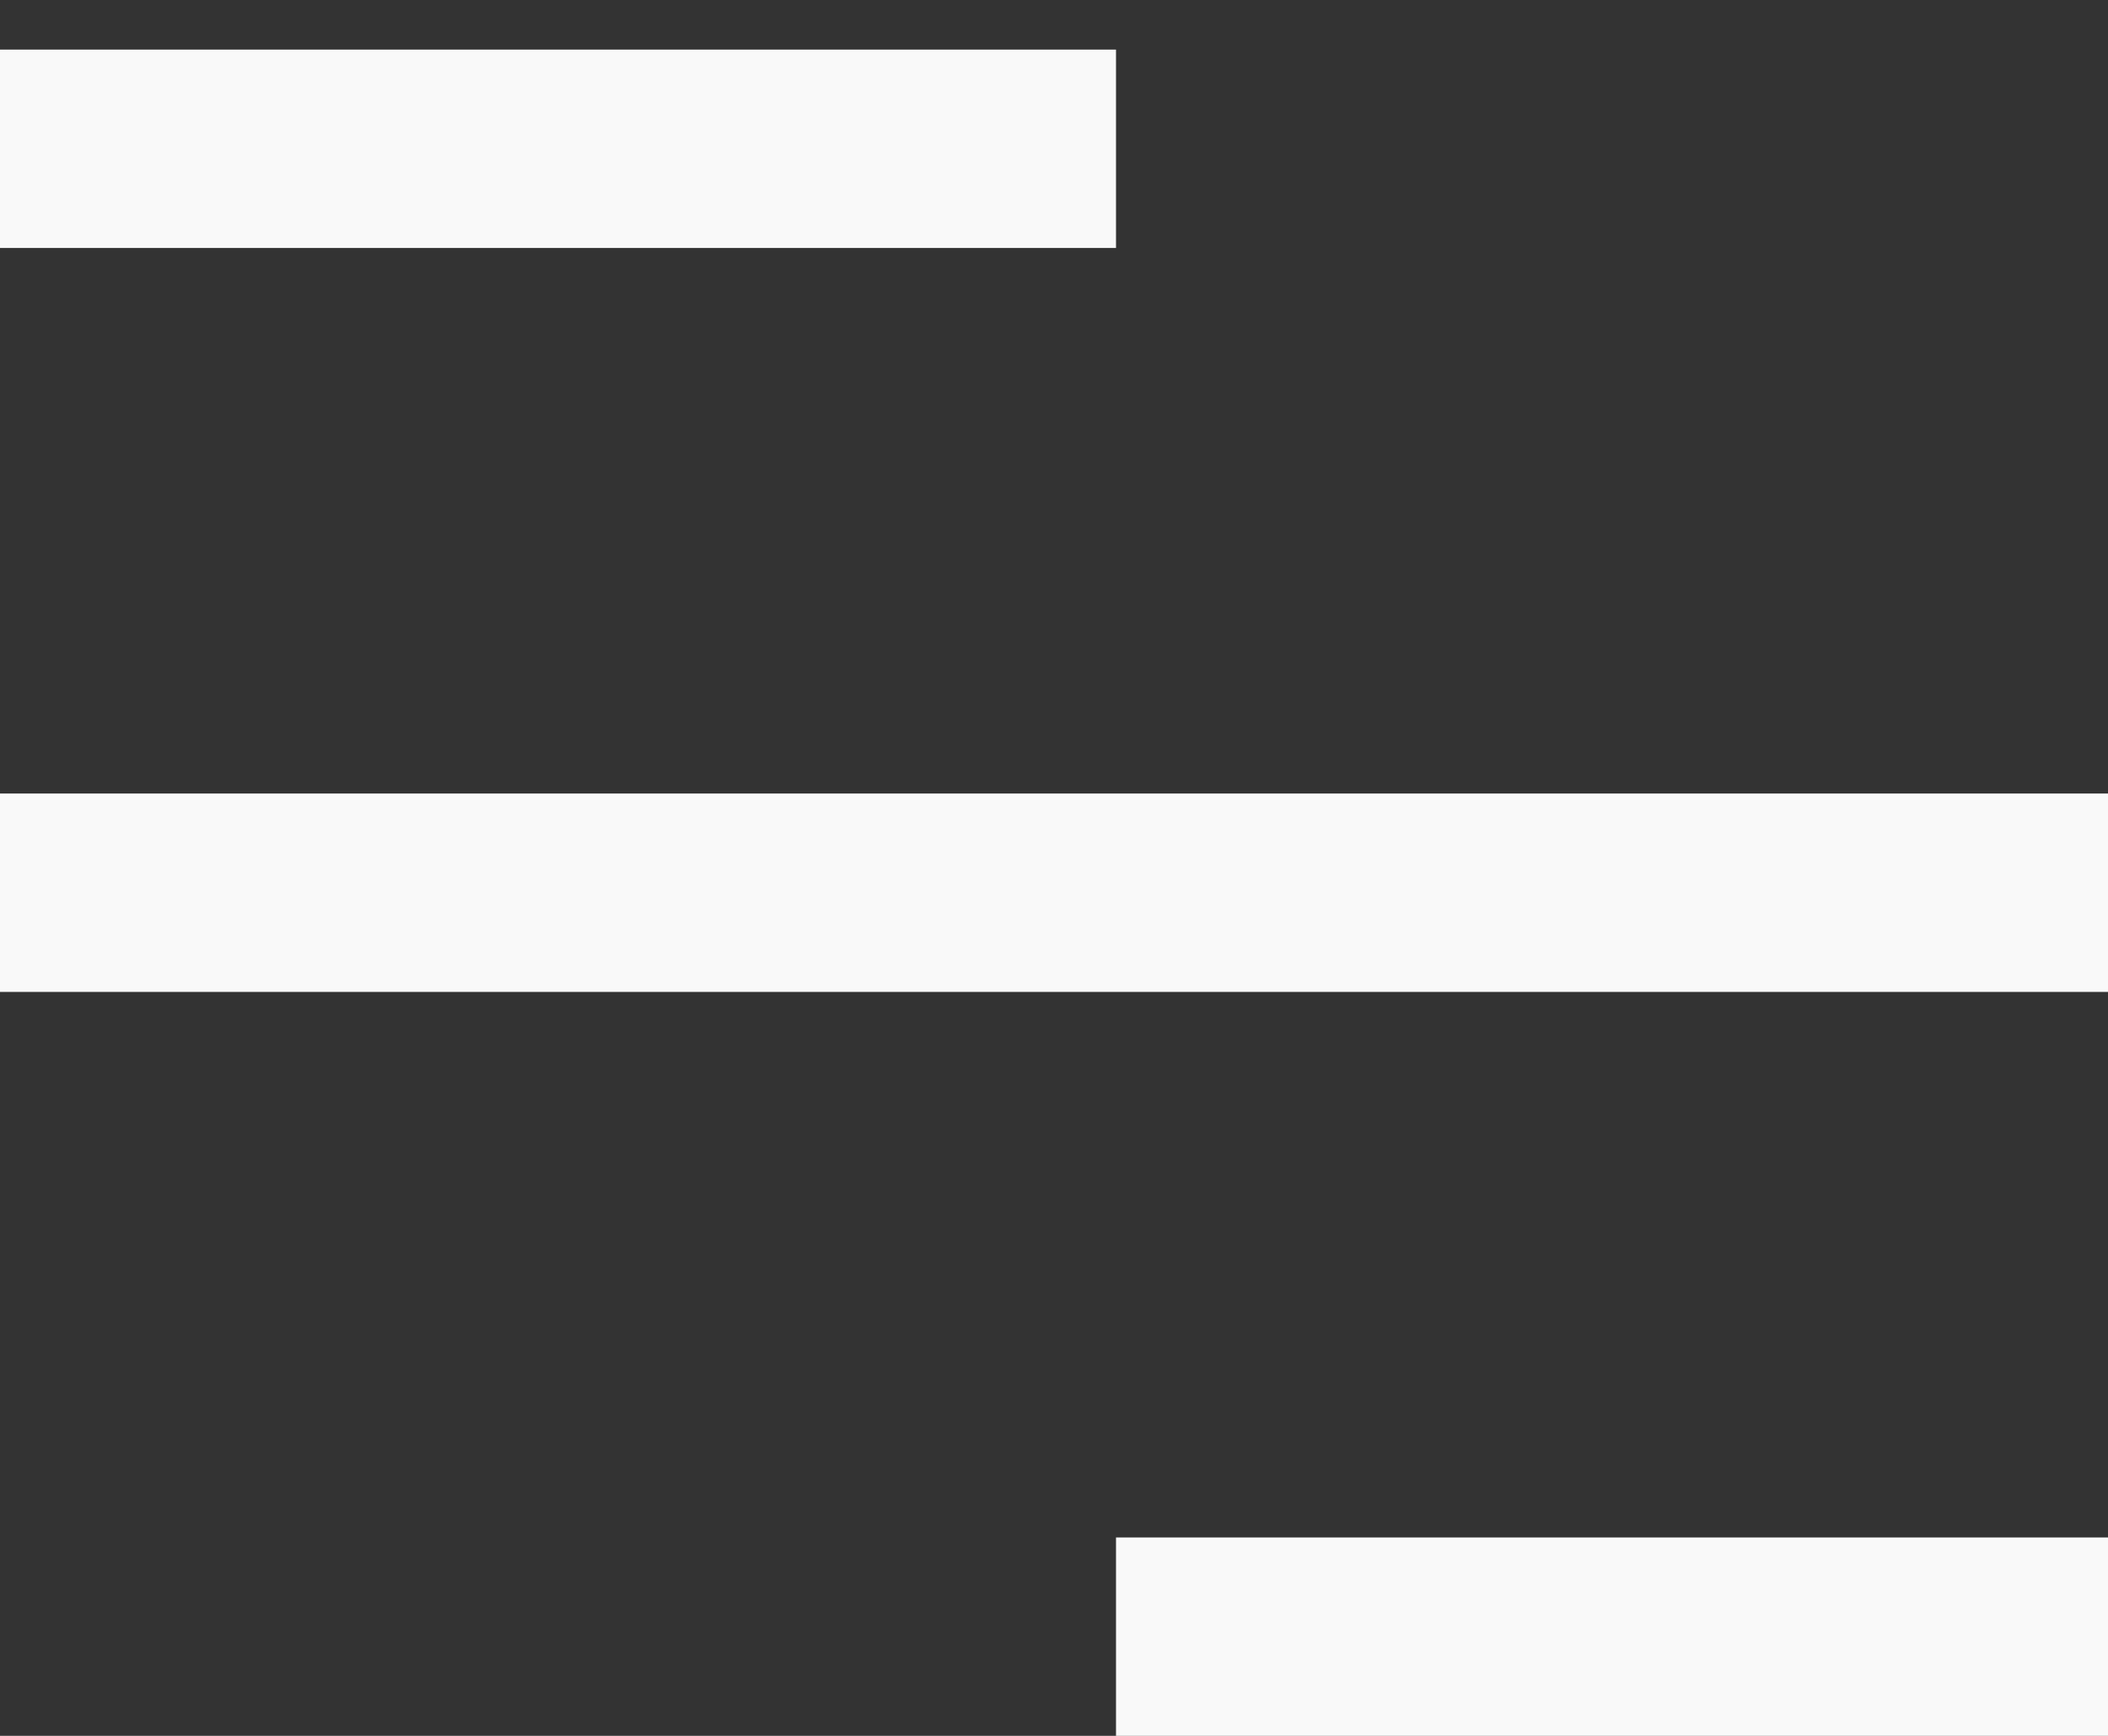
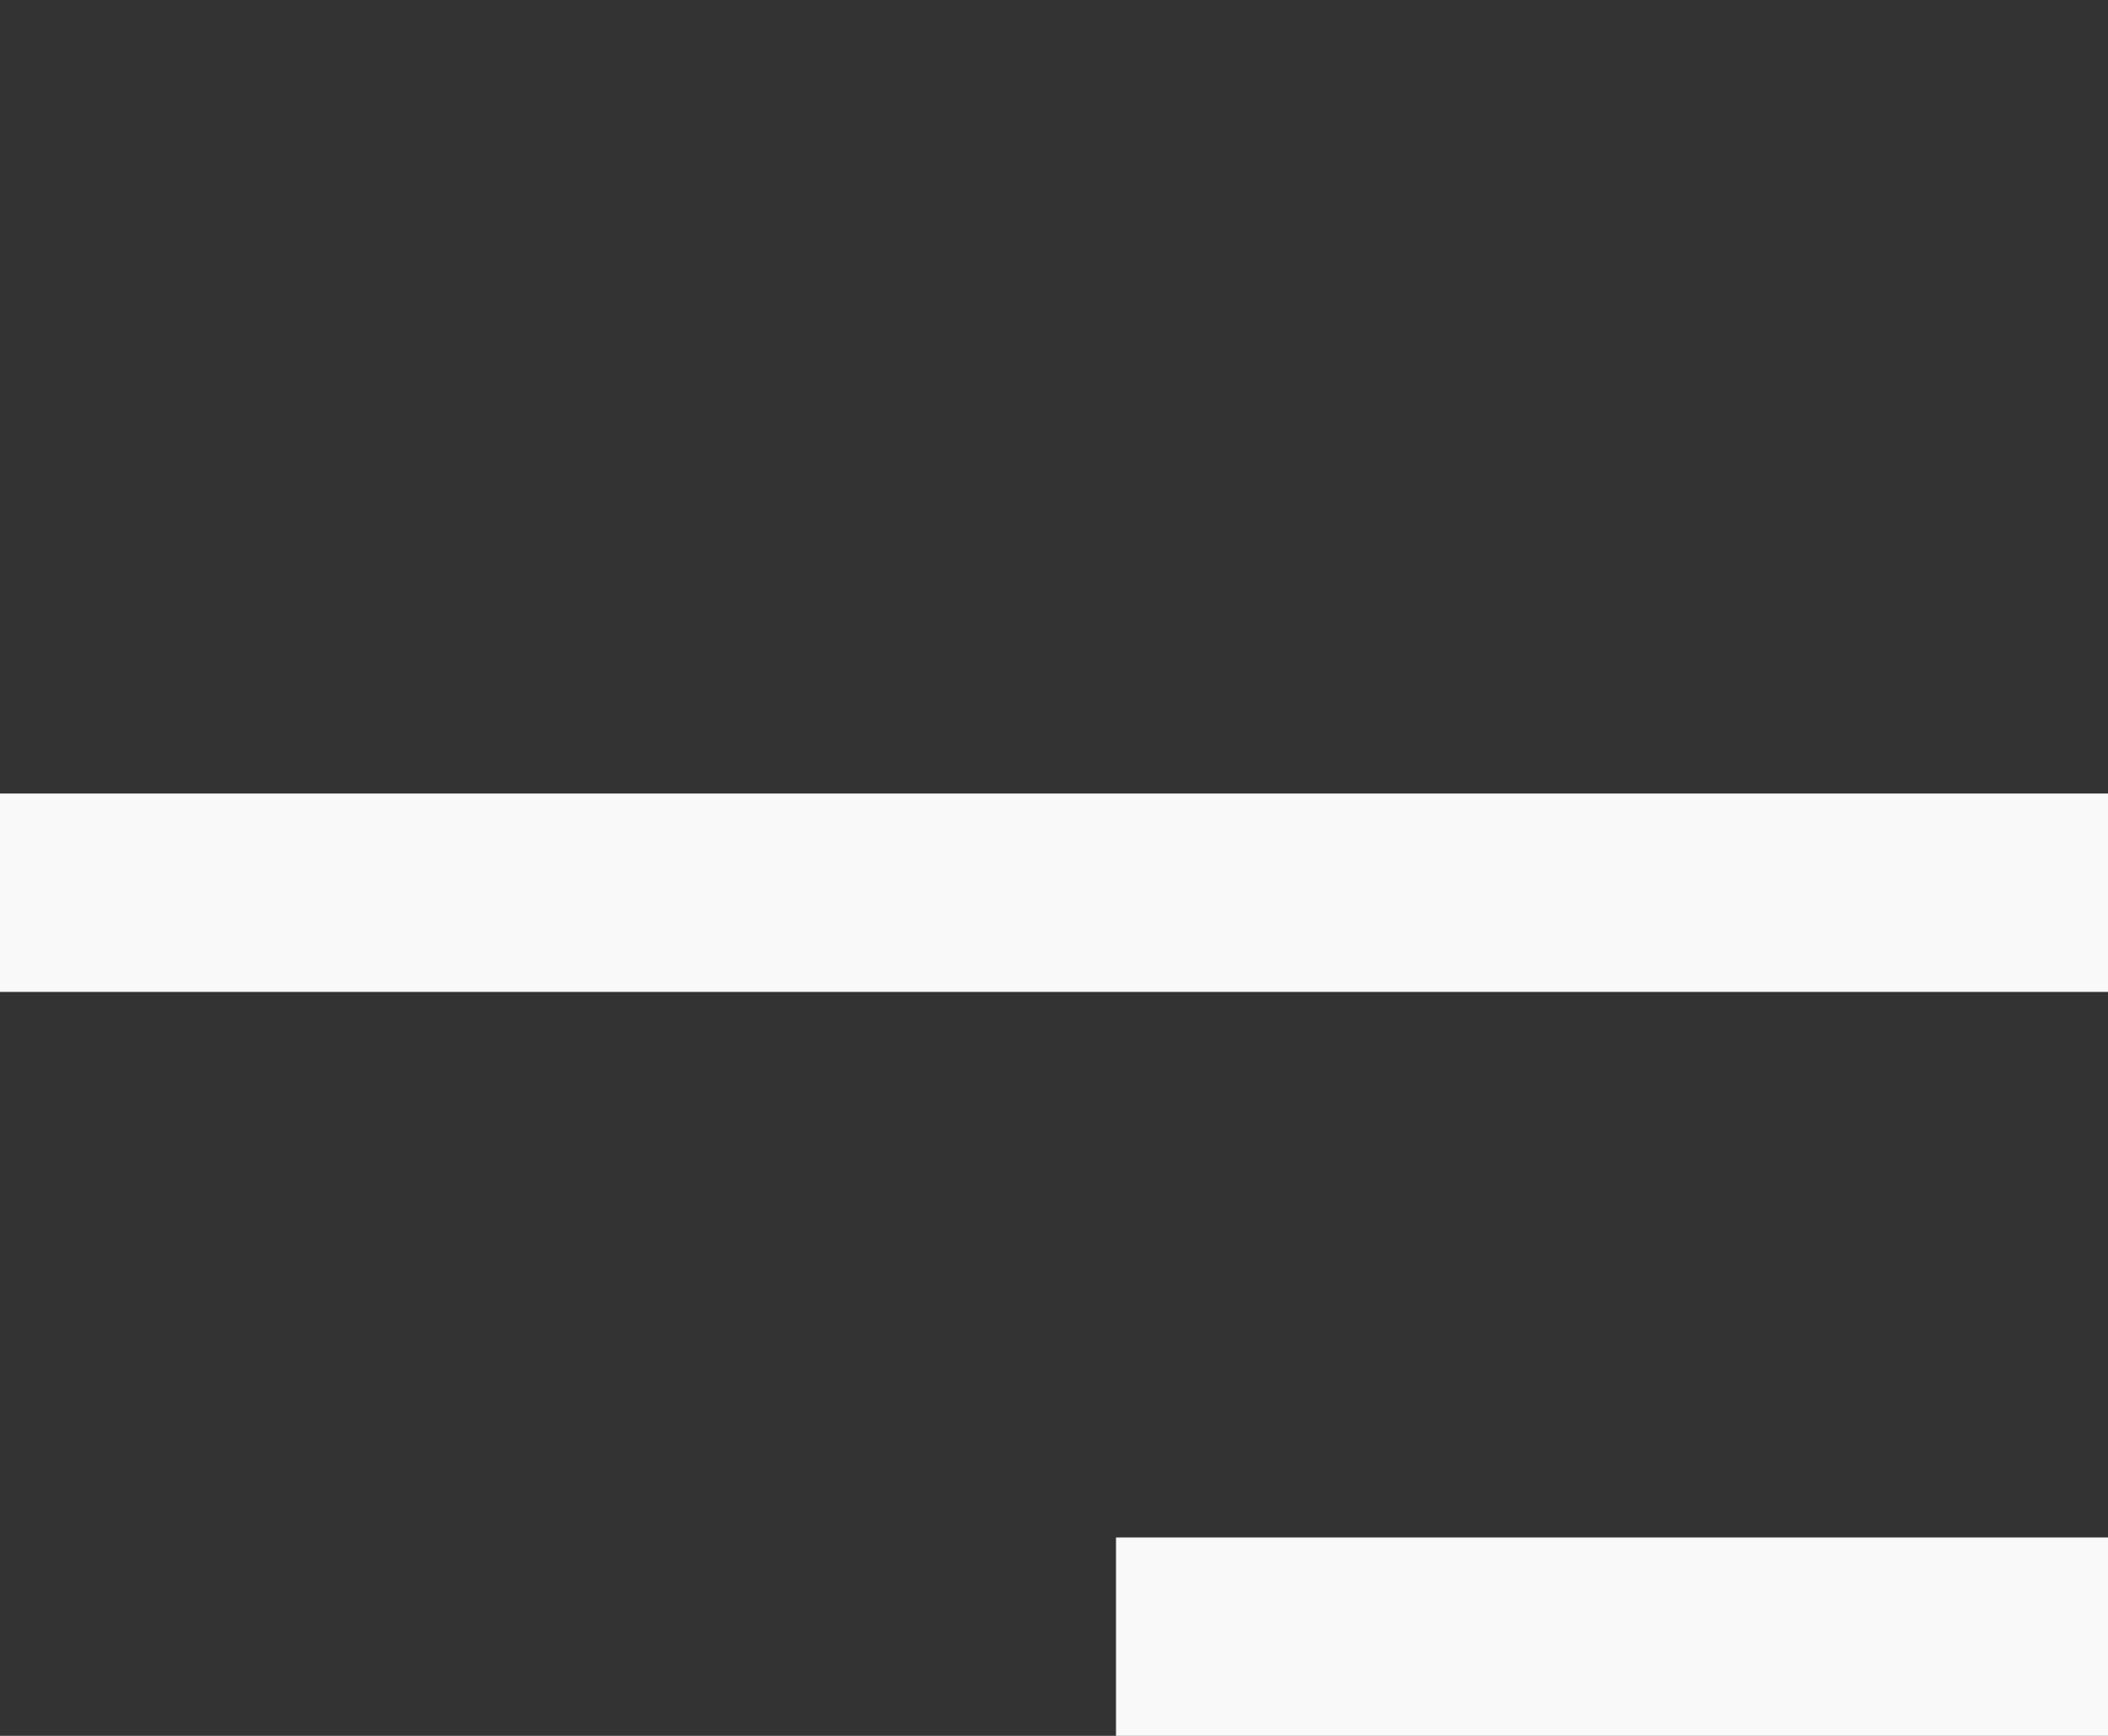
<svg xmlns="http://www.w3.org/2000/svg" width="17" height="14" viewBox="0 0 17 14" fill="none">
  <rect x="0" y="0" width="17" height="14" fill="#333333" stroke="none" />
  <line x1="-6.99382e-08" y1="7.2" x2="17" y2="7.2" stroke="#F9F9F9" stroke-width="1.6" />
  <line x1="9" y1="13.2" x2="17" y2="13.2" stroke="#F9F9F9" stroke-width="1.6" />
-   <line x1="-6.99382e-08" y1="1.2" x2="9" y2="1.2" stroke="#F9F9F9" stroke-width="1.6" />
</svg>